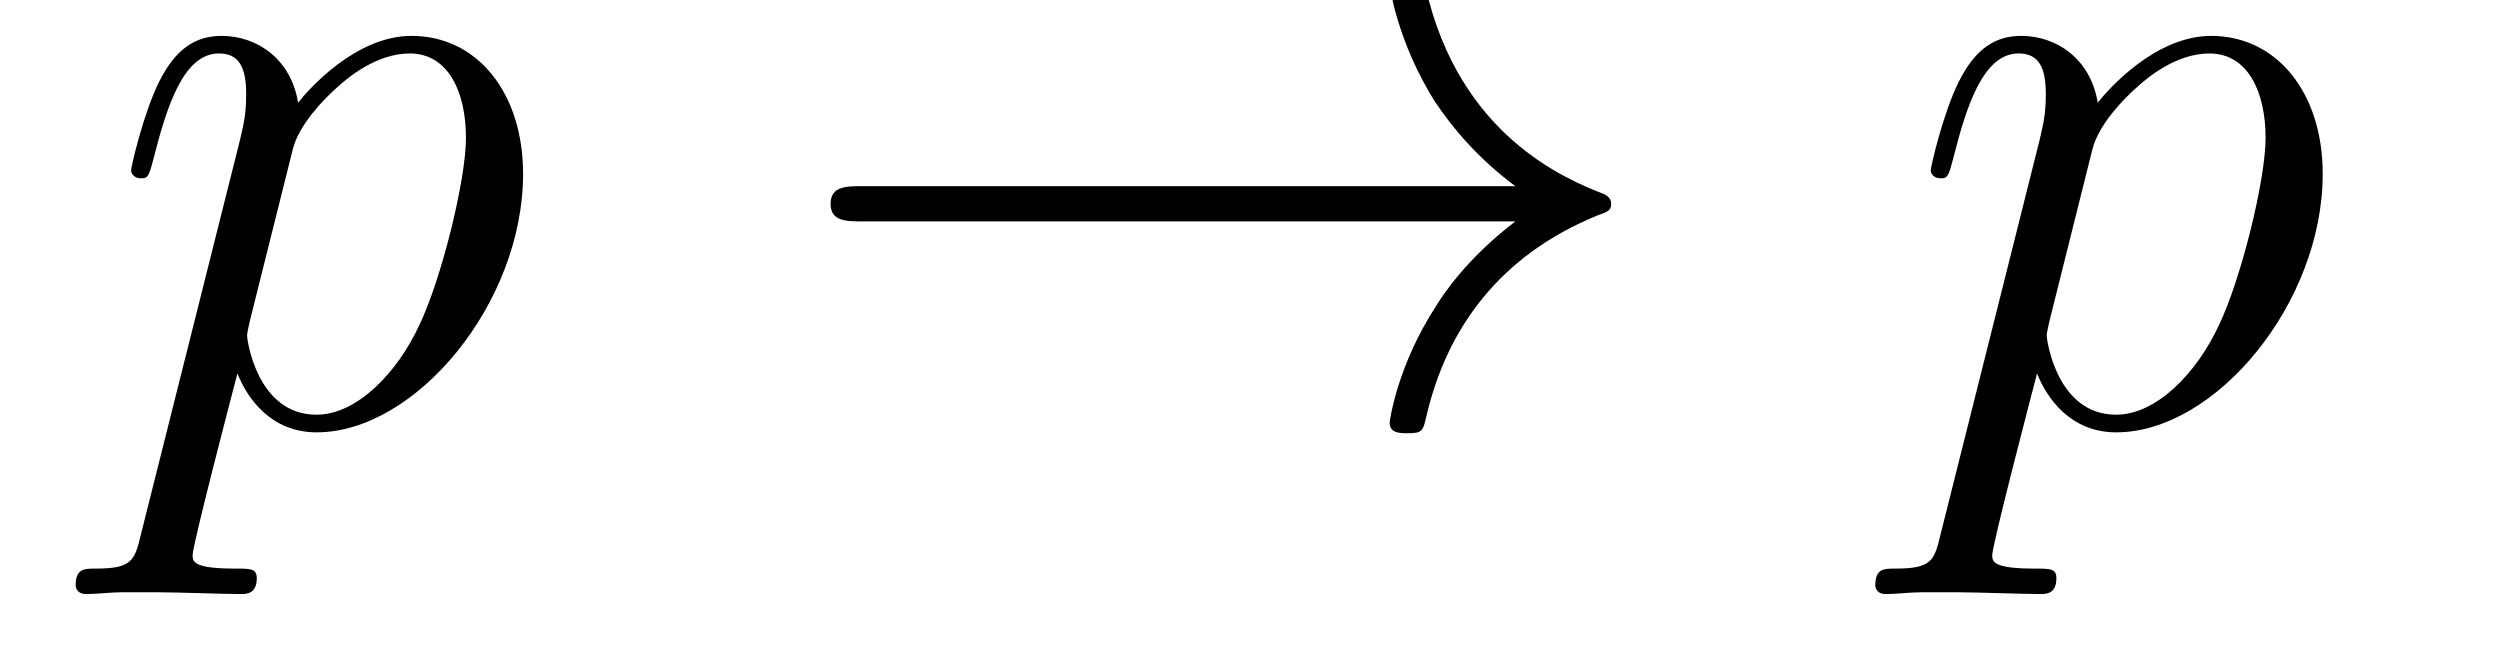
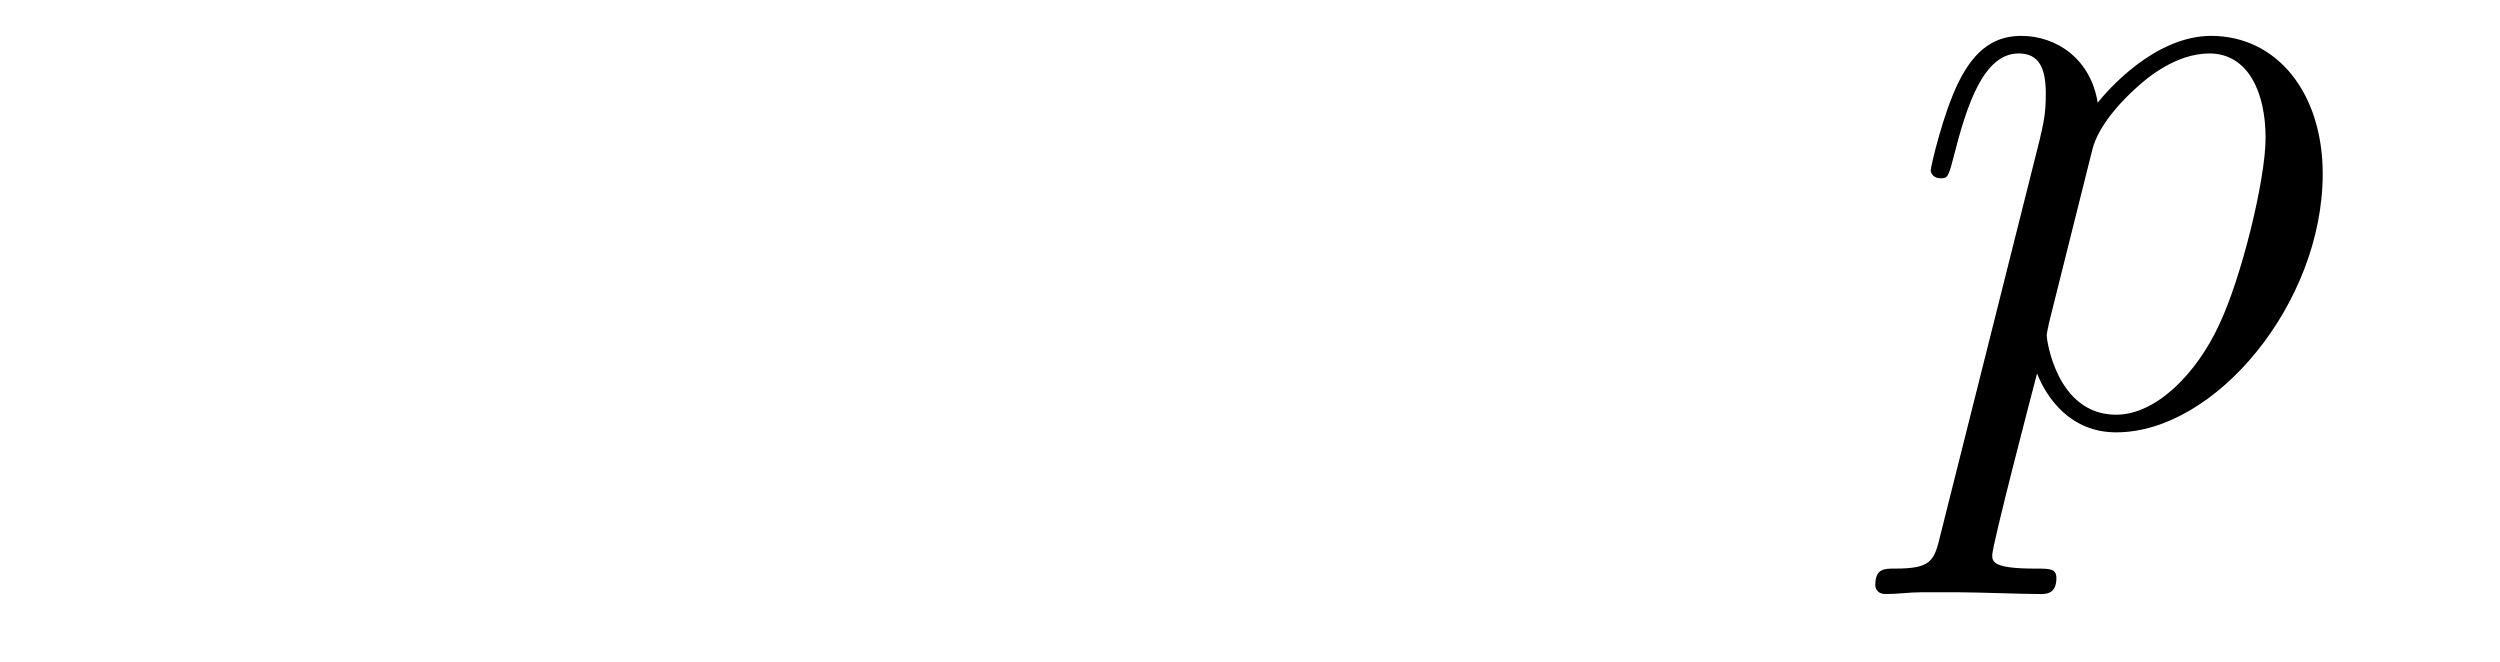
<svg xmlns="http://www.w3.org/2000/svg" version="1.1" width="34pt" height="9pt" viewBox="0 -9 34 9">
  <g id="page1">
    <g transform="matrix(1 0 0 -1 -127 651)">
-       <path d="M128.914 652.722C128.83 652.363 128.783 652.267 128.292 652.267C128.149 652.267 128.029 652.267 128.029 652.04C128.029 652.017 128.041 651.921 128.173 651.921C128.328 651.921 128.496 651.945 128.651 651.945H129.165C129.416 651.945 130.026 651.921 130.277 651.921C130.348 651.921 130.492 651.921 130.492 652.136C130.492 652.267 130.408 652.267 130.205 652.267C129.655 652.267 129.619 652.351 129.619 652.447C129.619 652.59 130.157 654.647 130.229 654.921C130.36 654.587 130.683 654.12 131.305 654.12C132.656 654.12 134.114 655.878 134.114 657.635C134.114 658.735 133.493 659.512 132.596 659.512C131.831 659.512 131.185 658.771 131.054 658.603C130.958 659.201 130.492 659.512 130.014 659.512C129.667 659.512 129.392 659.344 129.165 658.89C128.95 658.46 128.783 657.731 128.783 657.683C128.783 657.635 128.83 657.575 128.914 657.575C129.01 657.575 129.022 657.587 129.093 657.862C129.273 658.567 129.5 659.273 129.978 659.273C130.253 659.273 130.348 659.081 130.348 658.723C130.348 658.436 130.313 658.316 130.265 658.101L128.914 652.722ZM130.982 657.97C131.066 658.304 131.401 658.651 131.592 658.818C131.723 658.938 132.118 659.273 132.572 659.273C133.098 659.273 133.337 658.747 133.337 658.125C133.337 657.551 133.002 656.2 132.703 655.579C132.405 654.933 131.855 654.36 131.305 654.36C130.492 654.36 130.36 655.387 130.36 655.435C130.36 655.471 130.384 655.567 130.396 655.627L130.982 657.97Z" />
-       <path d="M147.609 656.989C146.951 656.487 146.628 655.997 146.533 655.842C145.995 655.017 145.899 654.264 145.899 654.252C145.899 654.108 146.043 654.108 146.138 654.108C146.341 654.108 146.353 654.132 146.401 654.348C146.676 655.519 147.381 656.523 148.732 657.073C148.876 657.121 148.912 657.145 148.912 657.228S148.84 657.348 148.816 657.36C148.29 657.563 146.844 658.161 146.389 660.169C146.353 660.313 146.341 660.348 146.138 660.348C146.043 660.348 145.899 660.348 145.899 660.205C145.899 660.181 146.007 659.428 146.509 658.627C146.748 658.268 147.095 657.85 147.609 657.468H138.727C138.511 657.468 138.296 657.468 138.296 657.228C138.296 656.989 138.511 656.989 138.727 656.989H147.609Z" />
      <path d="M153.389 652.722C153.305 652.363 153.258 652.267 152.768 652.267C152.624 652.267 152.504 652.267 152.504 652.04C152.504 652.017 152.516 651.921 152.648 651.921C152.803 651.921 152.971 651.945 153.126 651.945H153.64C153.891 651.945 154.501 651.921 154.752 651.921C154.823 651.921 154.967 651.921 154.967 652.136C154.967 652.267 154.883 652.267 154.68 652.267C154.13 652.267 154.094 652.351 154.094 652.447C154.094 652.59 154.632 654.647 154.704 654.921C154.835 654.587 155.158 654.12 155.78 654.12C157.131 654.12 158.589 655.878 158.589 657.635C158.589 658.735 157.968 659.512 157.071 659.512C156.306 659.512 155.66 658.771 155.529 658.603C155.433 659.201 154.967 659.512 154.489 659.512C154.142 659.512 153.867 659.344 153.64 658.89C153.425 658.46 153.258 657.731 153.258 657.683C153.258 657.635 153.305 657.575 153.389 657.575C153.485 657.575 153.497 657.587 153.568 657.862C153.747 658.567 153.975 659.273 154.453 659.273C154.728 659.273 154.823 659.081 154.823 658.723C154.823 658.436 154.788 658.316 154.74 658.101L153.389 652.722ZM155.457 657.97C155.541 658.304 155.876 658.651 156.067 658.818C156.198 658.938 156.593 659.273 157.047 659.273C157.573 659.273 157.812 658.747 157.812 658.125C157.812 657.551 157.477 656.2 157.178 655.579C156.88 654.933 156.33 654.36 155.78 654.36C154.967 654.36 154.835 655.387 154.835 655.435C154.835 655.471 154.859 655.567 154.871 655.627L155.457 657.97Z" />
    </g>
  </g>
</svg>